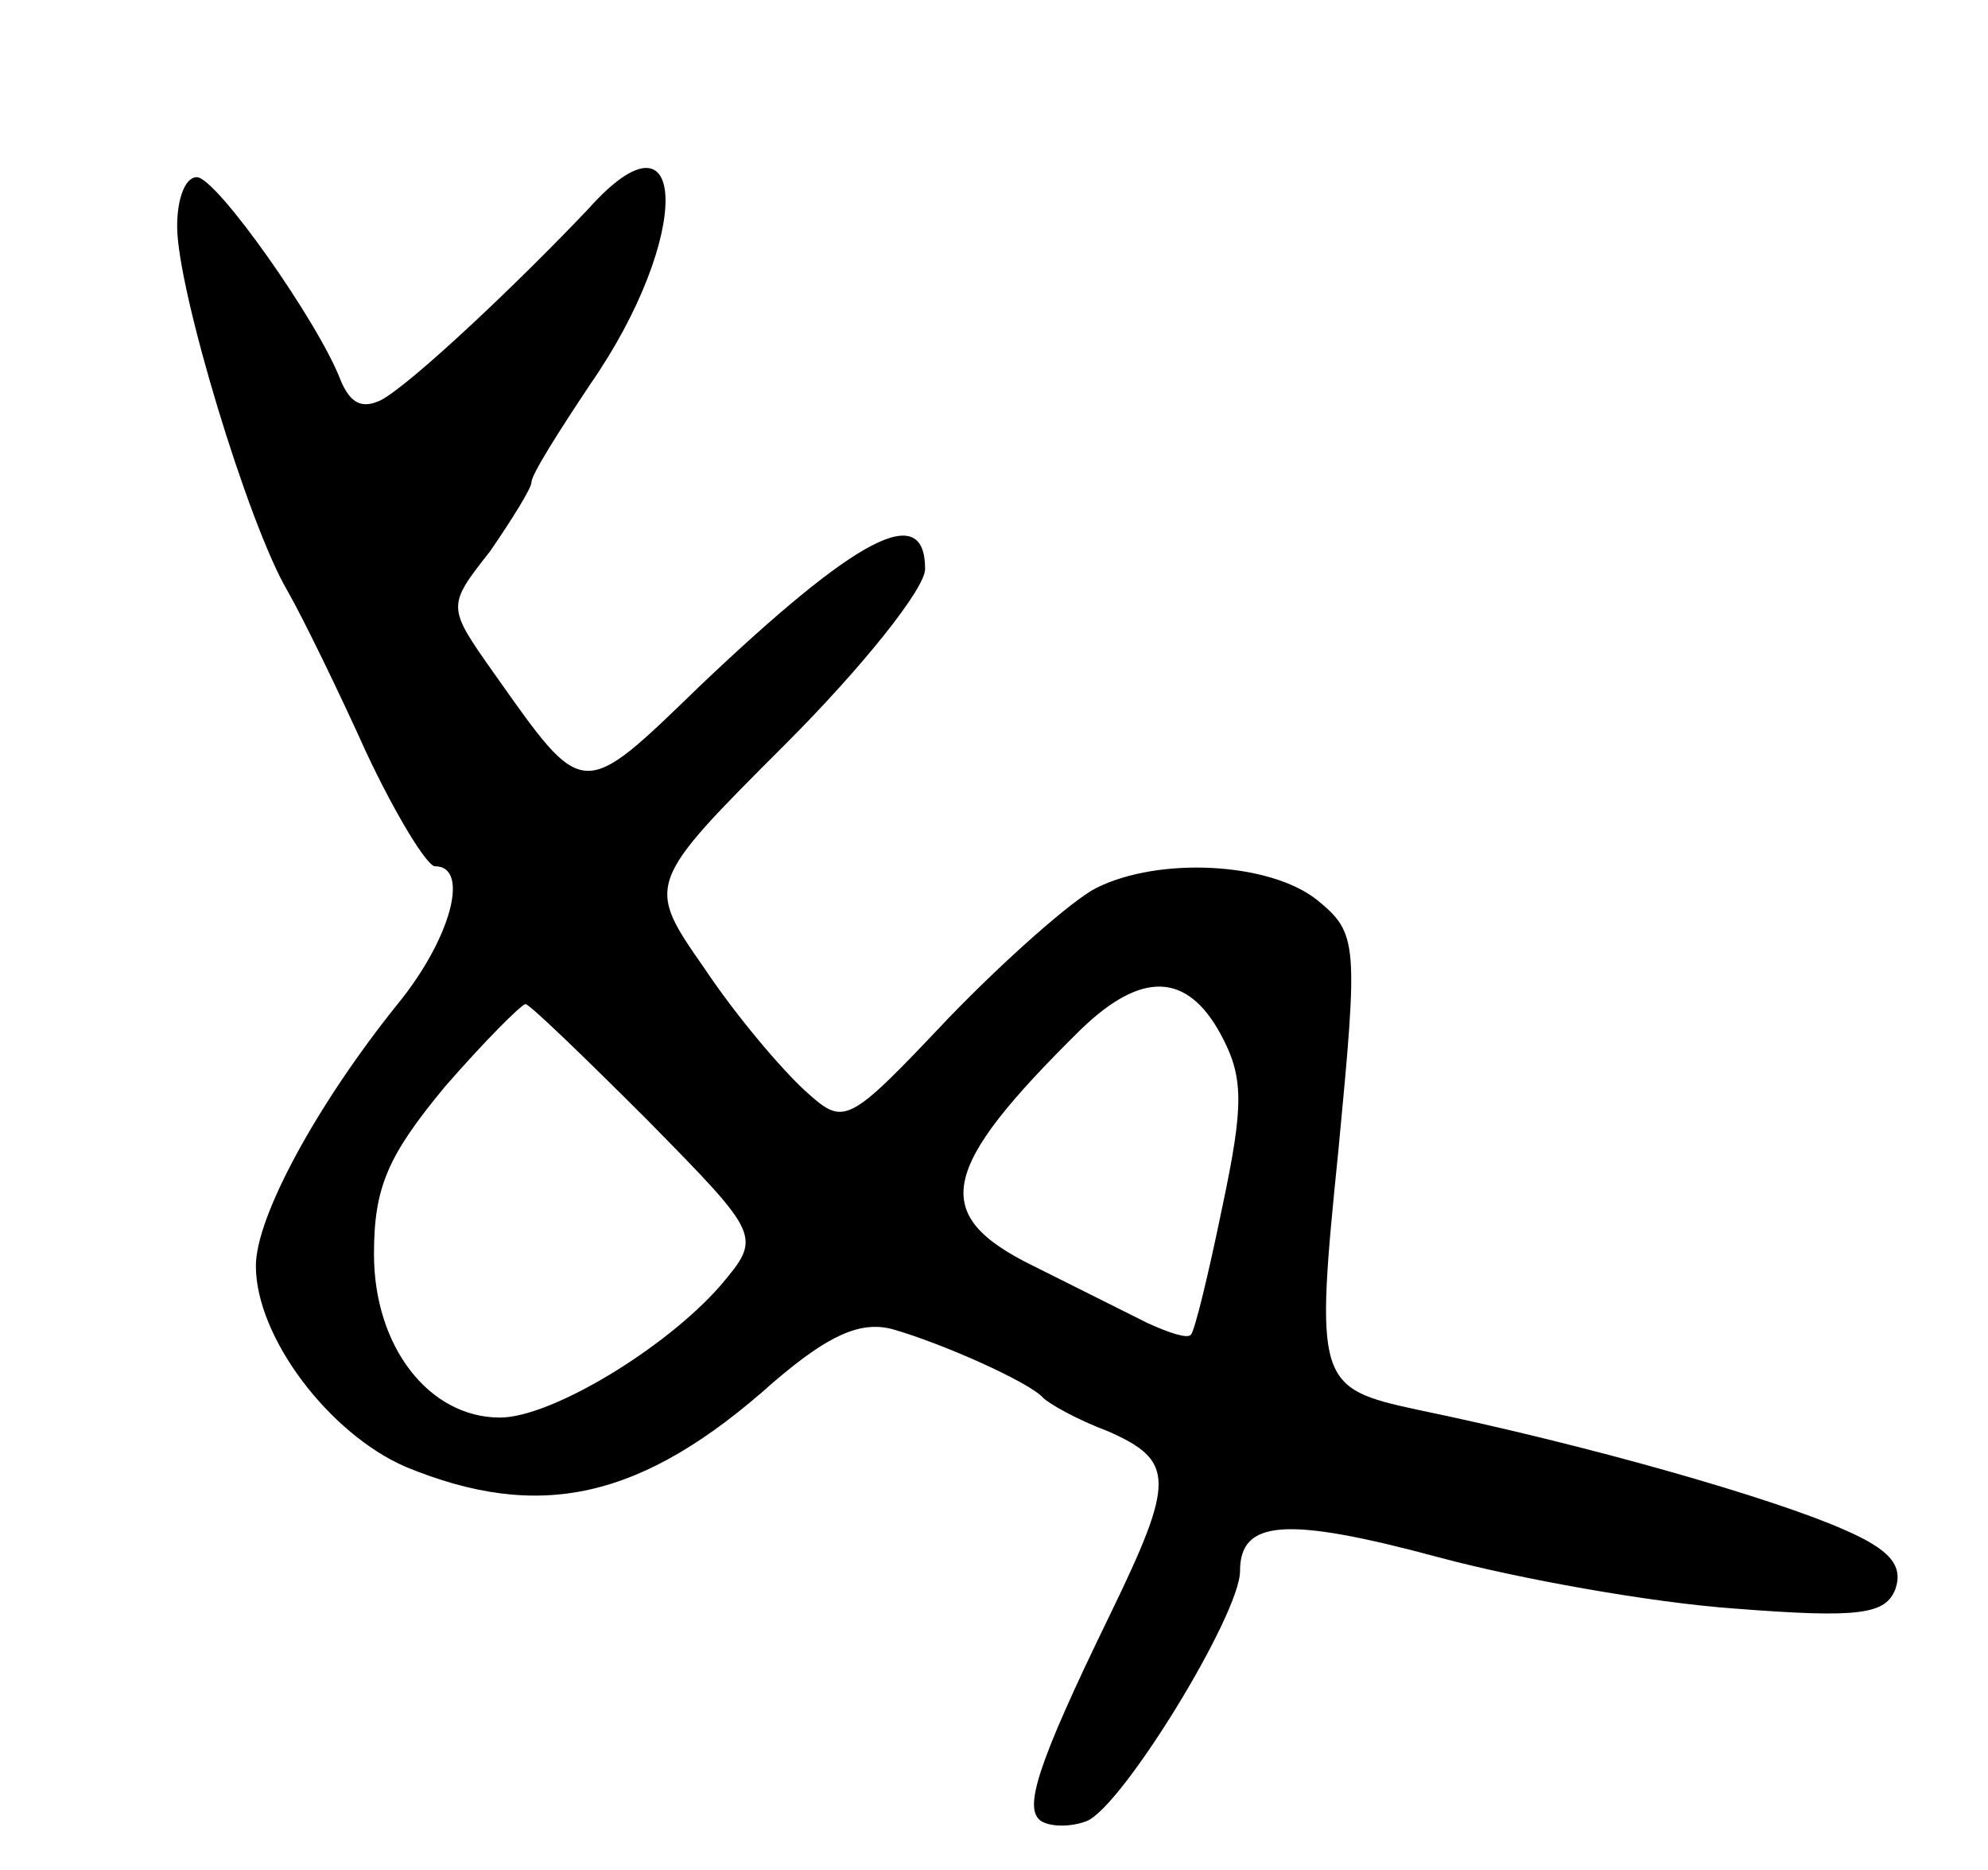
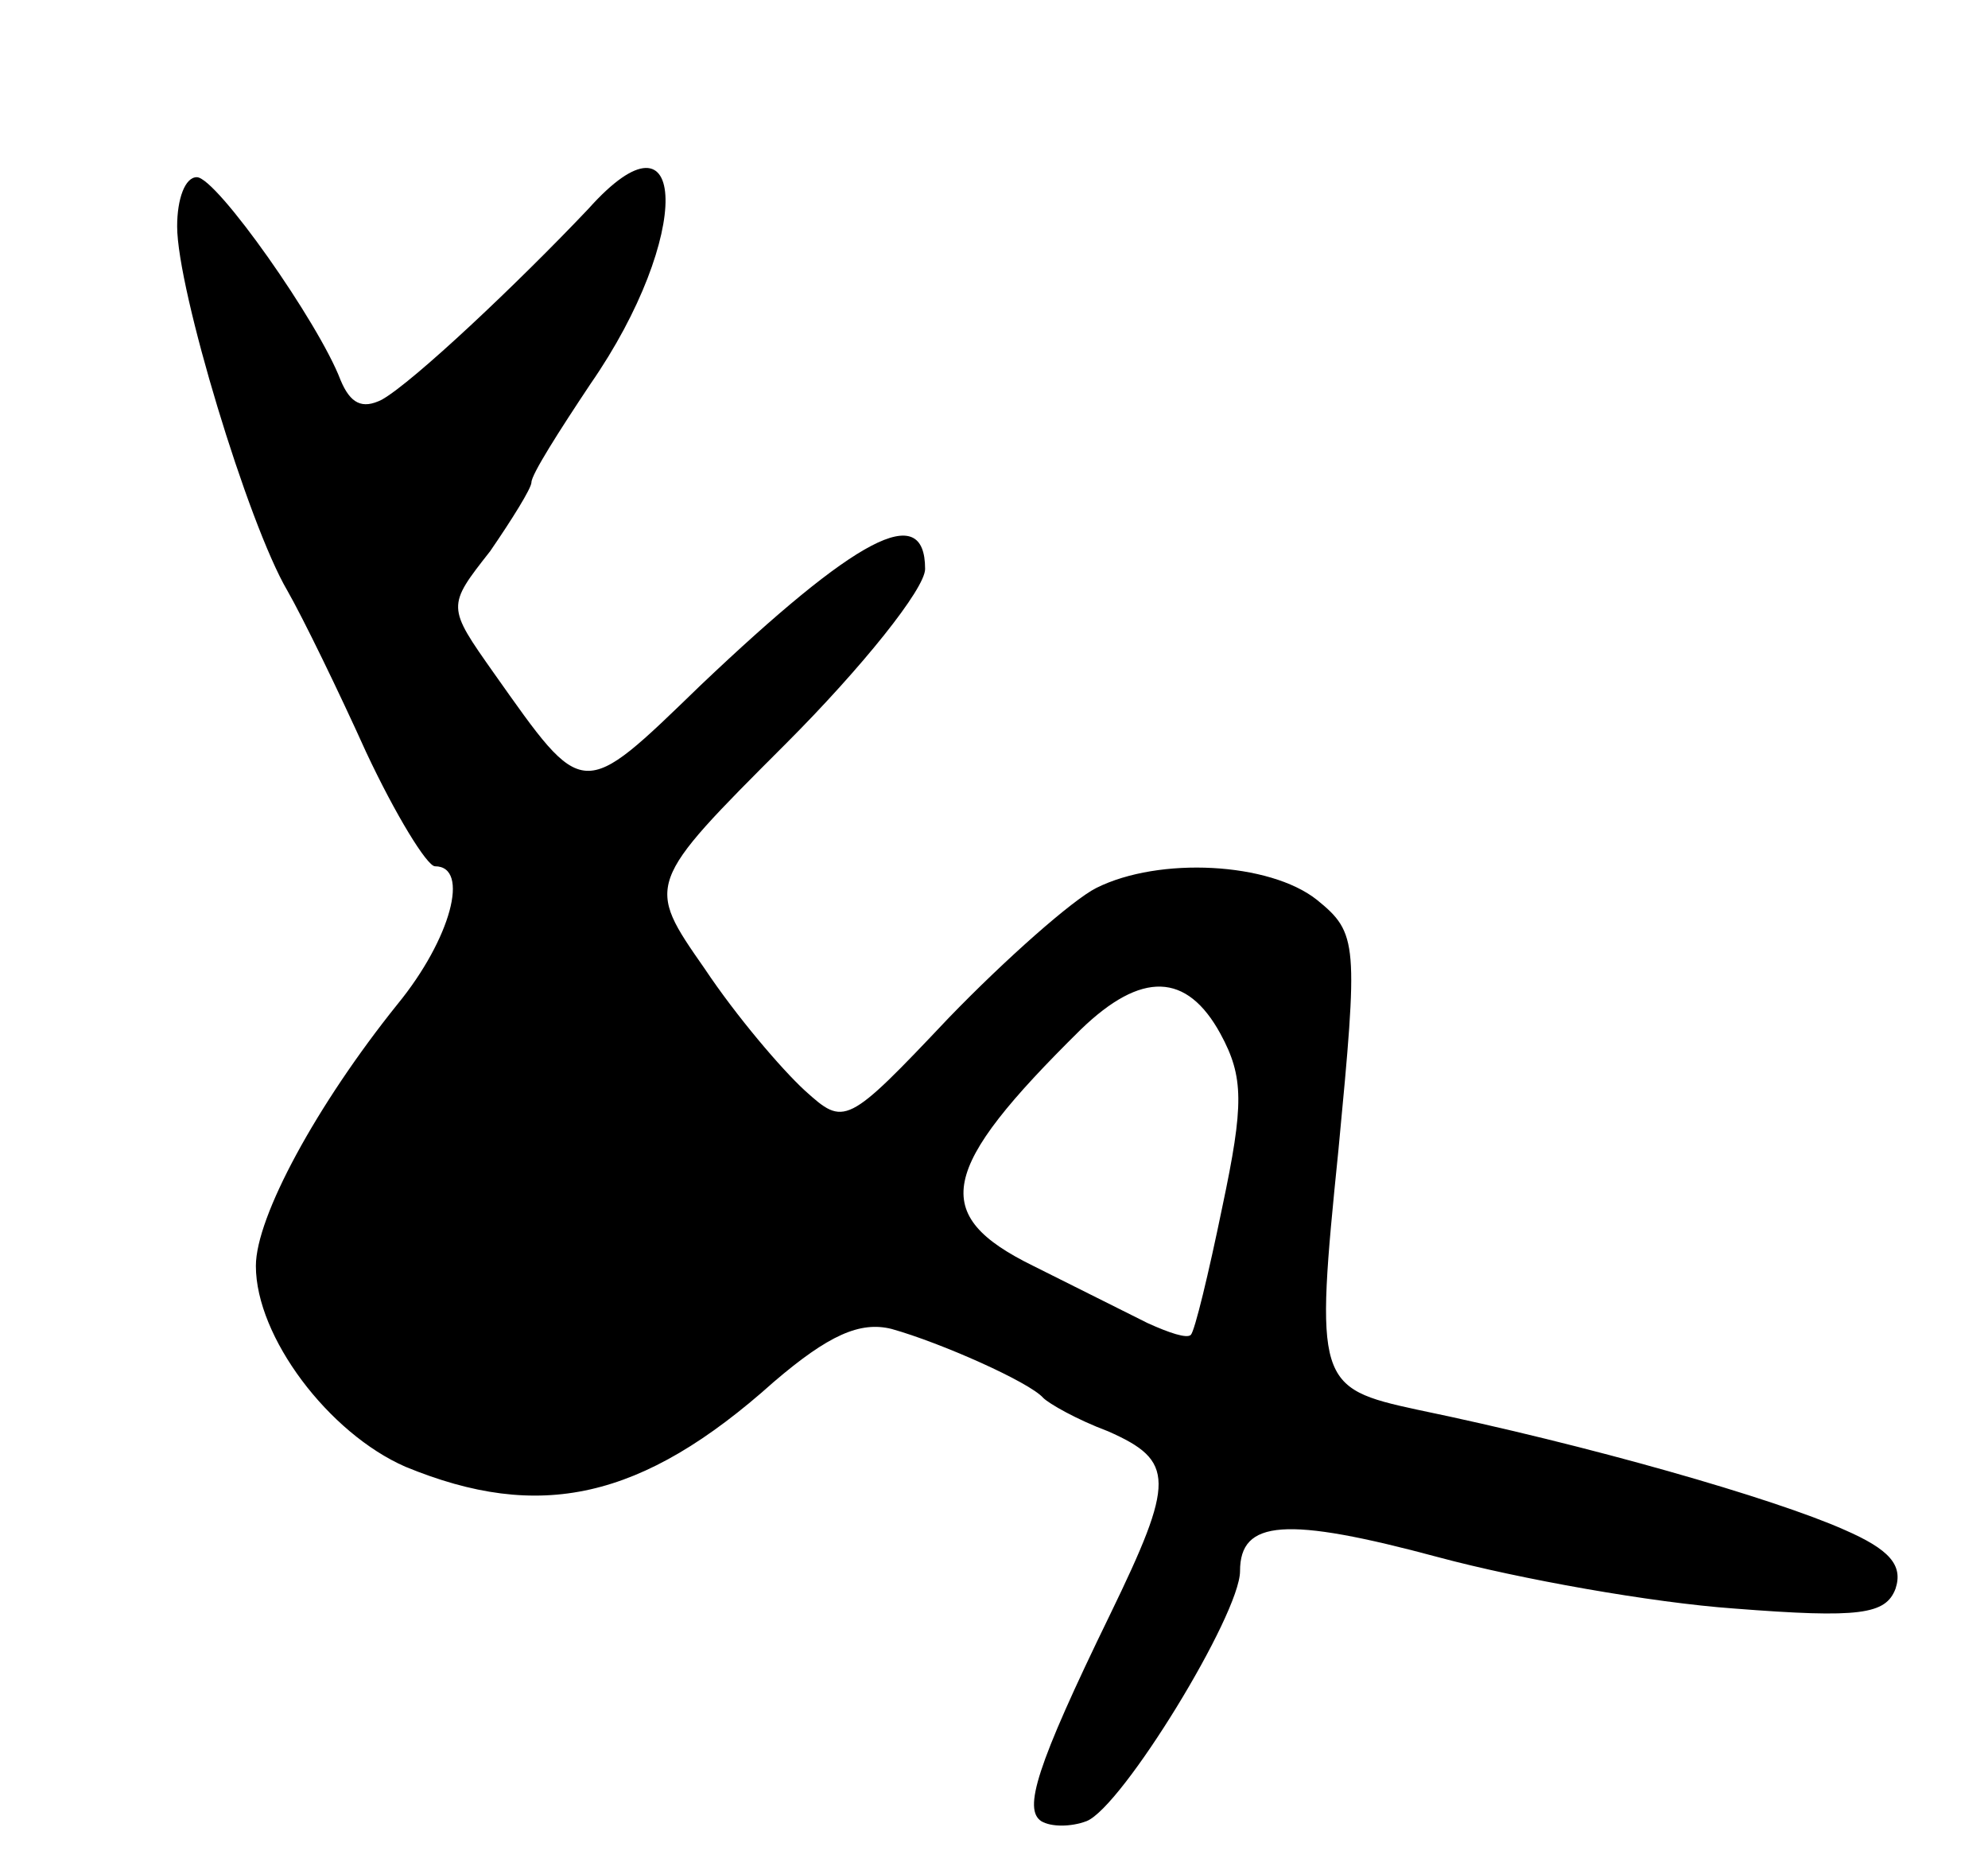
<svg xmlns="http://www.w3.org/2000/svg" version="1.0" width="101" height="95" viewBox="0 0 101 95">
  <g transform="translate(0,95) scale(0.1,-0.1)">
-     <path d="M299 844 c-36 -38 -89 -88 -105 -97 -10 -5 -16 -2 -21 10 -11 29 -63 103 -73 103 -6 0 -10 -11 -10 -25 0 -32 36 -151 56 -185 8 -14 26 -51 40 -82 15 -32 31 -58 35 -58 18 0 8 -37 -19 -70 -41 -51 -72 -108 -72 -133 0 -36 37 -85 76 -102 68 -28 120 -17 187 43 28 24 44 31 60 27 25 -7 70 -27 77 -35 3 -3 17 -11 33 -17 34 -15 34 -25 1 -93 -38 -78 -44 -99 -35 -105 5 -3 15 -3 23 0 18 7 78 105 78 127 0 26 23 28 101 7 41 -11 108 -23 150 -26 64 -5 77 -3 82 10 4 12 -3 20 -26 30 -36 16 -130 43 -217 61 -51 11 -52 14 -40 132 10 105 10 110 -11 127 -24 19 -80 22 -112 6 -12 -6 -46 -36 -75 -66 -52 -55 -53 -55 -73 -37 -12 11 -35 38 -51 62 -30 43 -30 43 41 114 39 39 71 79 71 89 0 35 -35 16 -114 -59 -61 -59 -59 -59 -105 6 -24 34 -24 34 -2 62 11 16 21 32 21 35 0 4 14 26 30 50 52 75 50 146 -1 89z m321 -419 c12 -22 12 -36 1 -88 -7 -34 -14 -63 -16 -65 -2 -2 -11 1 -22 6 -10 5 -36 18 -58 29 -53 26 -48 49 24 120 31 30 54 29 71 -2z m-291 -44 c58 -59 58 -59 37 -84 -28 -32 -86 -67 -112 -67 -36 0 -64 36 -64 83 0 34 7 50 36 85 20 23 39 42 41 42 2 0 30 -27 62 -59z" />
+     <path d="M299 844 c-36 -38 -89 -88 -105 -97 -10 -5 -16 -2 -21 10 -11 29 -63 103 -73 103 -6 0 -10 -11 -10 -25 0 -32 36 -151 56 -185 8 -14 26 -51 40 -82 15 -32 31 -58 35 -58 18 0 8 -37 -19 -70 -41 -51 -72 -108 -72 -133 0 -36 37 -85 76 -102 68 -28 120 -17 187 43 28 24 44 31 60 27 25 -7 70 -27 77 -35 3 -3 17 -11 33 -17 34 -15 34 -25 1 -93 -38 -78 -44 -99 -35 -105 5 -3 15 -3 23 0 18 7 78 105 78 127 0 26 23 28 101 7 41 -11 108 -23 150 -26 64 -5 77 -3 82 10 4 12 -3 20 -26 30 -36 16 -130 43 -217 61 -51 11 -52 14 -40 132 10 105 10 110 -11 127 -24 19 -80 22 -112 6 -12 -6 -46 -36 -75 -66 -52 -55 -53 -55 -73 -37 -12 11 -35 38 -51 62 -30 43 -30 43 41 114 39 39 71 79 71 89 0 35 -35 16 -114 -59 -61 -59 -59 -59 -105 6 -24 34 -24 34 -2 62 11 16 21 32 21 35 0 4 14 26 30 50 52 75 50 146 -1 89z m321 -419 c12 -22 12 -36 1 -88 -7 -34 -14 -63 -16 -65 -2 -2 -11 1 -22 6 -10 5 -36 18 -58 29 -53 26 -48 49 24 120 31 30 54 29 71 -2z m-291 -44 z" />
  </g>
</svg>